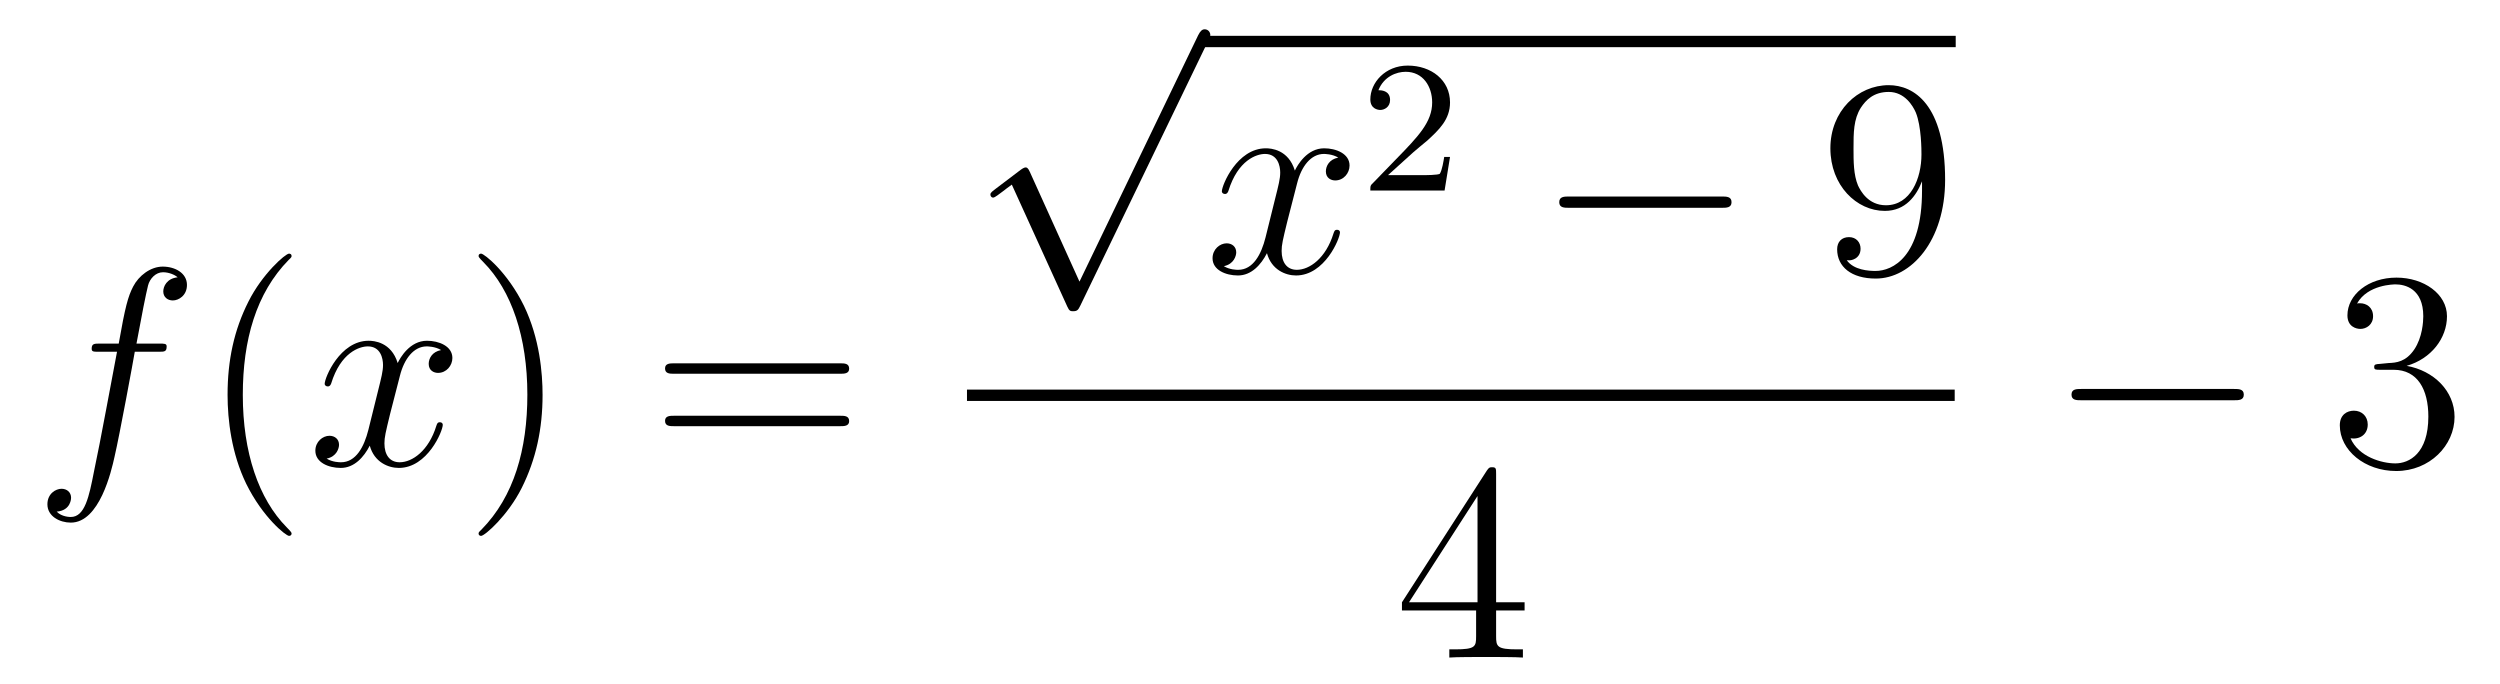
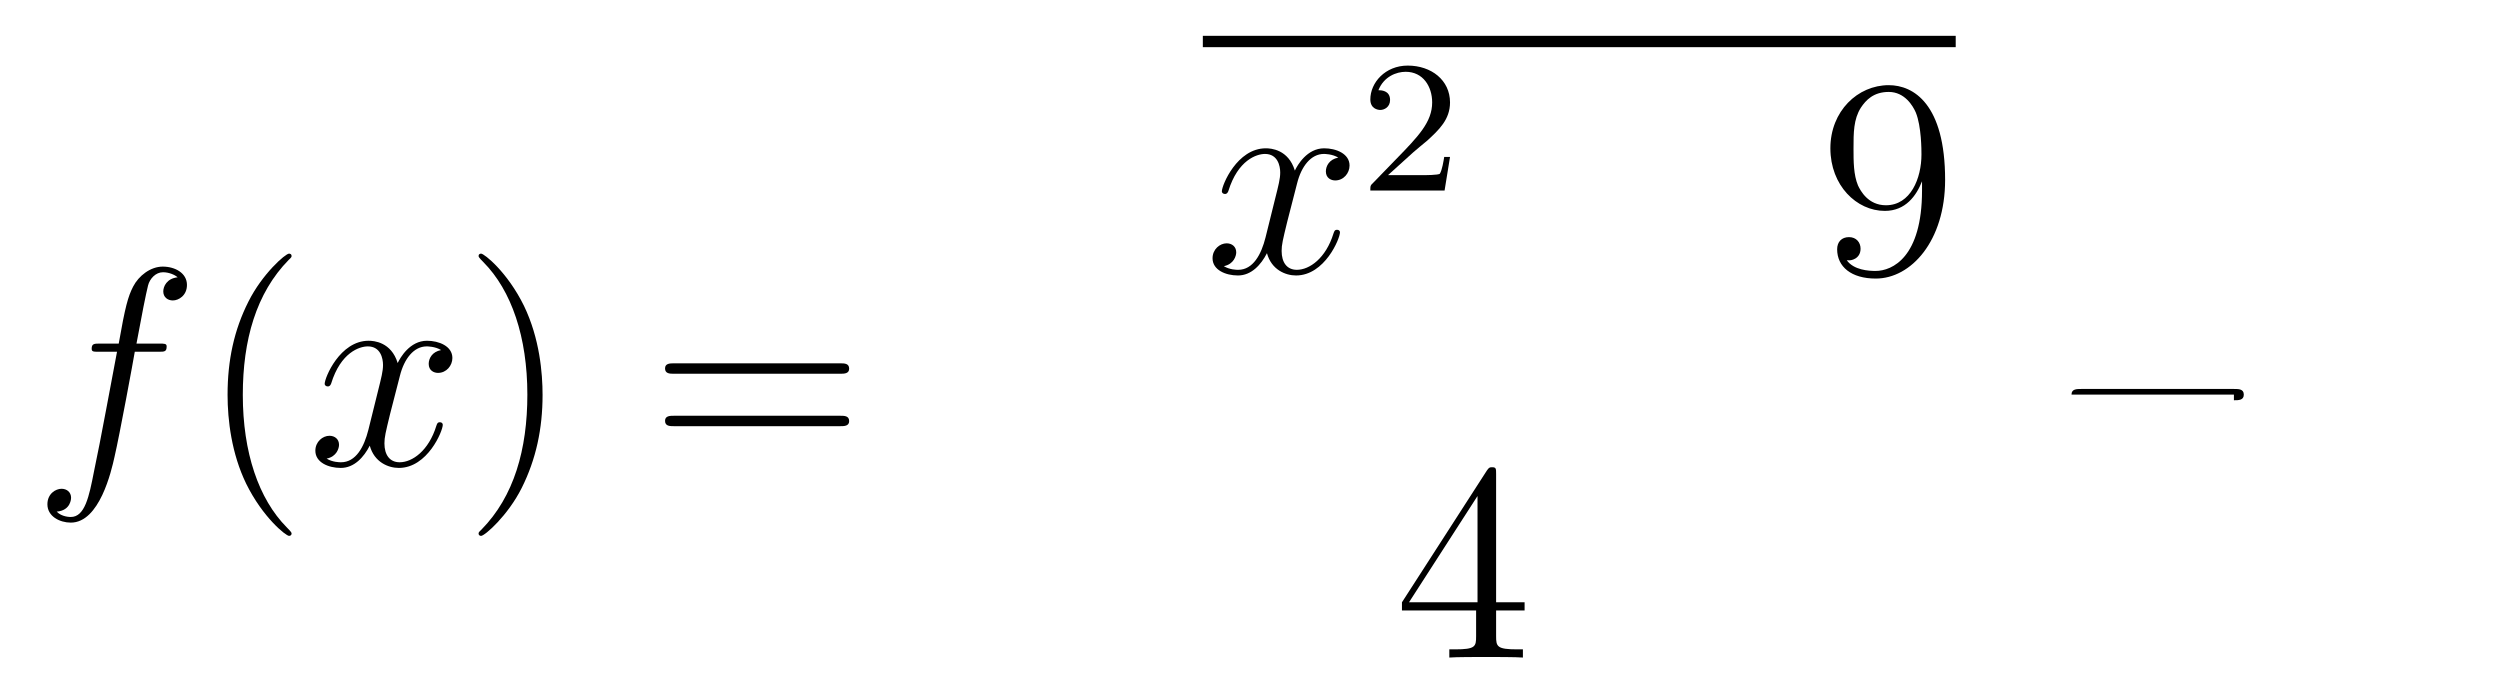
<svg xmlns="http://www.w3.org/2000/svg" height="29pt" version="1.1" viewBox="0 -29 106 29" width="106pt">
  <g id="page1">
    <g transform="matrix(1 0 0 1 -127 638)">
      <path d="M133.732 -652.086C133.971 -652.086 134.066 -652.086 134.066 -652.313C134.066 -652.432 133.971 -652.432 133.755 -652.432H132.787C133.014 -653.663 133.182 -654.512 133.277 -654.895C133.349 -655.182 133.6 -655.457 133.911 -655.457C134.162 -655.457 134.413 -655.349 134.532 -655.242C134.066 -655.194 133.923 -654.847 133.923 -654.644C133.923 -654.405 134.102 -654.261 134.329 -654.261C134.568 -654.261 134.927 -654.464 134.927 -654.919C134.927 -655.421 134.425 -655.696 133.899 -655.696C133.385 -655.696 132.883 -655.313 132.644 -654.847C132.428 -654.428 132.309 -653.998 132.034 -652.432H131.233C131.006 -652.432 130.887 -652.432 130.887 -652.217C130.887 -652.086 130.958 -652.086 131.197 -652.086H131.962C131.747 -650.974 131.257 -648.272 130.982 -646.993C130.779 -645.953 130.6 -645.08 130.002 -645.08C129.966 -645.08 129.619 -645.08 129.404 -645.307C130.014 -645.355 130.014 -645.881 130.014 -645.893C130.014 -646.132 129.834 -646.276 129.608 -646.276C129.368 -646.276 129.01 -646.072 129.01 -645.618C129.01 -645.104 129.536 -644.841 130.002 -644.841C131.221 -644.841 131.723 -647.029 131.855 -647.627C132.07 -648.547 132.656 -651.727 132.715 -652.086H133.732Z" fill-rule="evenodd" />
      <path d="M139.363 -644.375C139.363 -644.411 139.363 -644.435 139.16 -644.638C137.964 -645.846 137.295 -647.818 137.295 -650.257C137.295 -652.576 137.857 -654.572 139.243 -655.983C139.363 -656.09 139.363 -656.114 139.363 -656.15C139.363 -656.222 139.303 -656.246 139.255 -656.246C139.1 -656.246 138.12 -655.385 137.534 -654.213C136.924 -653.006 136.649 -651.727 136.649 -650.257C136.649 -649.192 136.817 -647.77 137.438 -646.491C138.143 -645.057 139.124 -644.279 139.255 -644.279C139.303 -644.279 139.363 -644.303 139.363 -644.375Z" fill-rule="evenodd" />
      <path d="M145.703 -652.157C145.32 -652.086 145.177 -651.799 145.177 -651.572C145.177 -651.285 145.404 -651.189 145.571 -651.189C145.93 -651.189 146.181 -651.5 146.181 -651.822C146.181 -652.325 145.607 -652.552 145.105 -652.552C144.376 -652.552 143.969 -651.834 143.862 -651.607C143.587 -652.504 142.845 -652.552 142.63 -652.552C141.411 -652.552 140.766 -650.986 140.766 -650.723C140.766 -650.675 140.813 -650.615 140.897 -650.615C140.993 -650.615 141.017 -650.687 141.04 -650.735C141.447 -652.062 142.248 -652.313 142.595 -652.313C143.133 -652.313 143.24 -651.811 143.24 -651.524C143.24 -651.261 143.168 -650.986 143.025 -650.412L142.619 -648.774C142.439 -648.057 142.093 -647.4 141.459 -647.4C141.399 -647.4 141.1 -647.4 140.849 -647.555C141.279 -647.639 141.375 -647.997 141.375 -648.141C141.375 -648.38 141.196 -648.523 140.969 -648.523C140.682 -648.523 140.371 -648.272 140.371 -647.89C140.371 -647.388 140.933 -647.16 141.447 -647.16C142.021 -647.16 142.427 -647.615 142.678 -648.105C142.869 -647.4 143.467 -647.16 143.91 -647.16C145.129 -647.16 145.774 -648.727 145.774 -648.989C145.774 -649.049 145.726 -649.097 145.655 -649.097C145.547 -649.097 145.535 -649.037 145.5 -648.942C145.177 -647.89 144.483 -647.4 143.946 -647.4C143.527 -647.4 143.3 -647.71 143.3 -648.2C143.3 -648.463 143.348 -648.655 143.539 -649.444L143.957 -651.069C144.137 -651.787 144.543 -652.313 145.093 -652.313C145.117 -652.313 145.452 -652.313 145.703 -652.157Z" fill-rule="evenodd" />
      <path d="M150.005 -650.257C150.005 -651.165 149.886 -652.647 149.216 -654.034C148.511 -655.468 147.531 -656.246 147.399 -656.246C147.351 -656.246 147.292 -656.222 147.292 -656.15C147.292 -656.114 147.292 -656.09 147.495 -655.887C148.69 -654.68 149.36 -652.707 149.36 -650.268C149.36 -647.949 148.798 -645.953 147.411 -644.542C147.292 -644.435 147.292 -644.411 147.292 -644.375C147.292 -644.303 147.351 -644.279 147.399 -644.279C147.554 -644.279 148.535 -645.14 149.121 -646.312C149.73 -647.531 150.005 -648.822 150.005 -650.257Z" fill-rule="evenodd" />
      <path d="M162.622 -651.153C162.789 -651.153 163.004 -651.153 163.004 -651.368C163.004 -651.595 162.801 -651.595 162.622 -651.595H155.581C155.413 -651.595 155.198 -651.595 155.198 -651.38C155.198 -651.153 155.401 -651.153 155.581 -651.153H162.622ZM162.622 -648.93C162.789 -648.93 163.004 -648.93 163.004 -649.145C163.004 -649.372 162.801 -649.372 162.622 -649.372H155.581C155.413 -649.372 155.198 -649.372 155.198 -649.157C155.198 -648.93 155.401 -648.93 155.581 -648.93H162.622Z" fill-rule="evenodd" />
-       <path d="M172.77 -655.059L170.666 -659.709C170.583 -659.901 170.523 -659.901 170.487 -659.901C170.475 -659.901 170.415 -659.901 170.284 -659.805L169.148 -658.944C168.993 -658.825 168.993 -658.789 168.993 -658.753C168.993 -658.693 169.028 -658.622 169.112 -658.622C169.184 -658.622 169.387 -658.789 169.519 -658.885C169.59 -658.944 169.77 -659.076 169.901 -659.172L172.256 -653.995C172.34 -653.804 172.4 -653.804 172.507 -653.804C172.687 -653.804 172.722 -653.876 172.806 -654.043L178.233 -665.28C178.317 -665.448 178.317 -665.495 178.317 -665.519C178.317 -665.639 178.221 -665.758 178.078 -665.758C177.982 -665.758 177.898 -665.698 177.803 -665.507L172.77 -655.059Z" fill-rule="evenodd" />
      <path d="M178 -665H209.922V-665.481H178" />
      <path d="M183.743 -660.317C183.361 -660.246 183.217 -659.959 183.217 -659.732C183.217 -659.445 183.444 -659.349 183.612 -659.349C183.97 -659.349 184.221 -659.66 184.221 -659.982C184.221 -660.485 183.648 -660.712 183.145 -660.712C182.416 -660.712 182.01 -659.994 181.902 -659.767C181.627 -660.664 180.886 -660.712 180.671 -660.712C179.452 -660.712 178.806 -659.146 178.806 -658.883C178.806 -658.835 178.854 -658.775 178.938 -658.775C179.033 -658.775 179.057 -658.847 179.081 -658.895C179.488 -660.222 180.289 -660.473 180.635 -660.473C181.173 -660.473 181.281 -659.971 181.281 -659.684C181.281 -659.421 181.209 -659.146 181.065 -658.572L180.659 -656.934C180.48 -656.217 180.133 -655.56 179.499 -655.56C179.44 -655.56 179.141 -655.56 178.89 -655.715C179.32 -655.799 179.416 -656.157 179.416 -656.301C179.416 -656.54 179.237 -656.683 179.01 -656.683C178.723 -656.683 178.412 -656.432 178.412 -656.05C178.412 -655.548 178.974 -655.32 179.488 -655.32C180.061 -655.32 180.468 -655.775 180.719 -656.265C180.91 -655.56 181.508 -655.32 181.95 -655.32C183.17 -655.32 183.815 -656.887 183.815 -657.149C183.815 -657.209 183.767 -657.257 183.696 -657.257C183.588 -657.257 183.576 -657.197 183.54 -657.102C183.217 -656.05 182.524 -655.56 181.986 -655.56C181.568 -655.56 181.341 -655.87 181.341 -656.36C181.341 -656.623 181.388 -656.815 181.58 -657.604L181.998 -659.229C182.177 -659.947 182.584 -660.473 183.134 -660.473C183.158 -660.473 183.492 -660.473 183.743 -660.317Z" fill-rule="evenodd" />
      <path d="M186.927 -660.546C187.055 -660.665 187.389 -660.928 187.517 -661.04C188.011 -661.494 188.481 -661.932 188.481 -662.657C188.481 -663.605 187.684 -664.219 186.688 -664.219C185.732 -664.219 185.102 -663.494 185.102 -662.785C185.102 -662.394 185.413 -662.338 185.525 -662.338C185.692 -662.338 185.939 -662.458 185.939 -662.761C185.939 -663.175 185.541 -663.175 185.445 -663.175C185.676 -663.757 186.21 -663.956 186.6 -663.956C187.342 -663.956 187.724 -663.327 187.724 -662.657C187.724 -661.828 187.142 -661.223 186.202 -660.259L185.198 -659.223C185.102 -659.135 185.102 -659.119 185.102 -658.92H188.25L188.481 -660.346H188.234C188.21 -660.187 188.146 -659.788 188.051 -659.637C188.003 -659.573 187.397 -659.573 187.27 -659.573H185.851L186.927 -660.546Z" fill-rule="evenodd" />
-       <path d="M199.998 -658.189C200.201 -658.189 200.417 -658.189 200.417 -658.428C200.417 -658.668 200.201 -658.668 199.998 -658.668H193.531C193.327 -658.668 193.112 -658.668 193.112 -658.428C193.112 -658.189 193.327 -658.189 193.531 -658.189H199.998Z" fill-rule="evenodd" />
      <path d="M208.494 -658.919C208.494 -656.097 207.239 -655.512 206.521 -655.512C206.234 -655.512 205.601 -655.548 205.302 -655.966H205.374C205.457 -655.942 205.888 -656.014 205.888 -656.456C205.888 -656.719 205.709 -656.946 205.397 -656.946C205.086 -656.946 204.895 -656.743 204.895 -656.432C204.895 -655.691 205.493 -655.189 206.533 -655.189C208.027 -655.189 209.473 -656.779 209.473 -659.373C209.473 -662.588 208.135 -663.389 207.083 -663.389C205.768 -663.389 204.608 -662.29 204.608 -660.712C204.608 -659.134 205.72 -658.058 206.916 -658.058C207.8 -658.058 208.254 -658.703 208.494 -659.313V-658.919ZM206.963 -658.297C206.21 -658.297 205.888 -658.907 205.78 -659.134C205.589 -659.588 205.589 -660.162 205.589 -660.7C205.589 -661.369 205.589 -661.943 205.9 -662.433C206.114 -662.756 206.437 -663.102 207.083 -663.102C207.764 -663.102 208.111 -662.505 208.23 -662.23C208.47 -661.644 208.47 -660.628 208.47 -660.449C208.47 -659.445 208.015 -658.297 206.963 -658.297Z" fill-rule="evenodd" />
-       <path d="M168 -650H209.879V-650.481H168" />
      <path d="M190.435 -646.902C190.435 -647.129 190.435 -647.189 190.268 -647.189C190.173 -647.189 190.137 -647.189 190.041 -647.046L186.443 -641.463V-641.116H189.587V-640.028C189.587 -639.586 189.563 -639.467 188.69 -639.467H188.451V-639.12C188.726 -639.144 189.67 -639.144 190.005 -639.144S191.296 -639.144 191.571 -639.12V-639.467H191.332C190.471 -639.467 190.435 -639.586 190.435 -640.028V-641.116H191.643V-641.463H190.435V-646.902ZM189.647 -645.97V-641.463H186.742L189.647 -645.97Z" fill-rule="evenodd" />
-       <path d="M221.718 -650.029C221.921 -650.029 222.137 -650.029 222.137 -650.268C222.137 -650.508 221.921 -650.508 221.718 -650.508H215.251C215.047 -650.508 214.832 -650.508 214.832 -650.268C214.832 -650.029 215.047 -650.029 215.251 -650.029H221.718Z" fill-rule="evenodd" />
-       <path d="M227.918 -651.572C227.714 -651.56 227.666 -651.547 227.666 -651.44C227.666 -651.321 227.726 -651.321 227.941 -651.321H228.492C229.507 -651.321 229.962 -650.484 229.962 -649.336C229.962 -647.77 229.15 -647.352 228.563 -647.352C227.989 -647.352 227.009 -647.627 226.663 -648.416C227.045 -648.356 227.392 -648.571 227.392 -649.001C227.392 -649.348 227.141 -649.587 226.806 -649.587C226.519 -649.587 226.208 -649.42 226.208 -648.966C226.208 -647.902 227.273 -647.029 228.599 -647.029C230.022 -647.029 231.073 -648.117 231.073 -649.324C231.073 -650.424 230.189 -651.285 229.042 -651.488C230.082 -651.787 230.752 -652.659 230.752 -653.592C230.752 -654.536 229.771 -655.229 228.611 -655.229C227.416 -655.229 226.531 -654.5 226.531 -653.628C226.531 -653.149 226.902 -653.054 227.081 -653.054C227.332 -653.054 227.618 -653.233 227.618 -653.592C227.618 -653.974 227.332 -654.142 227.069 -654.142C226.997 -654.142 226.974 -654.142 226.938 -654.13C227.392 -654.942 228.516 -654.942 228.575 -654.942C228.97 -654.942 229.747 -654.763 229.747 -653.592C229.747 -653.365 229.711 -652.695 229.364 -652.181C229.006 -651.655 228.599 -651.619 228.276 -651.607L227.918 -651.572Z" fill-rule="evenodd" />
+       <path d="M221.718 -650.029C221.921 -650.029 222.137 -650.029 222.137 -650.268C222.137 -650.508 221.921 -650.508 221.718 -650.508H215.251C215.047 -650.508 214.832 -650.508 214.832 -650.268H221.718Z" fill-rule="evenodd" />
    </g>
  </g>
</svg>